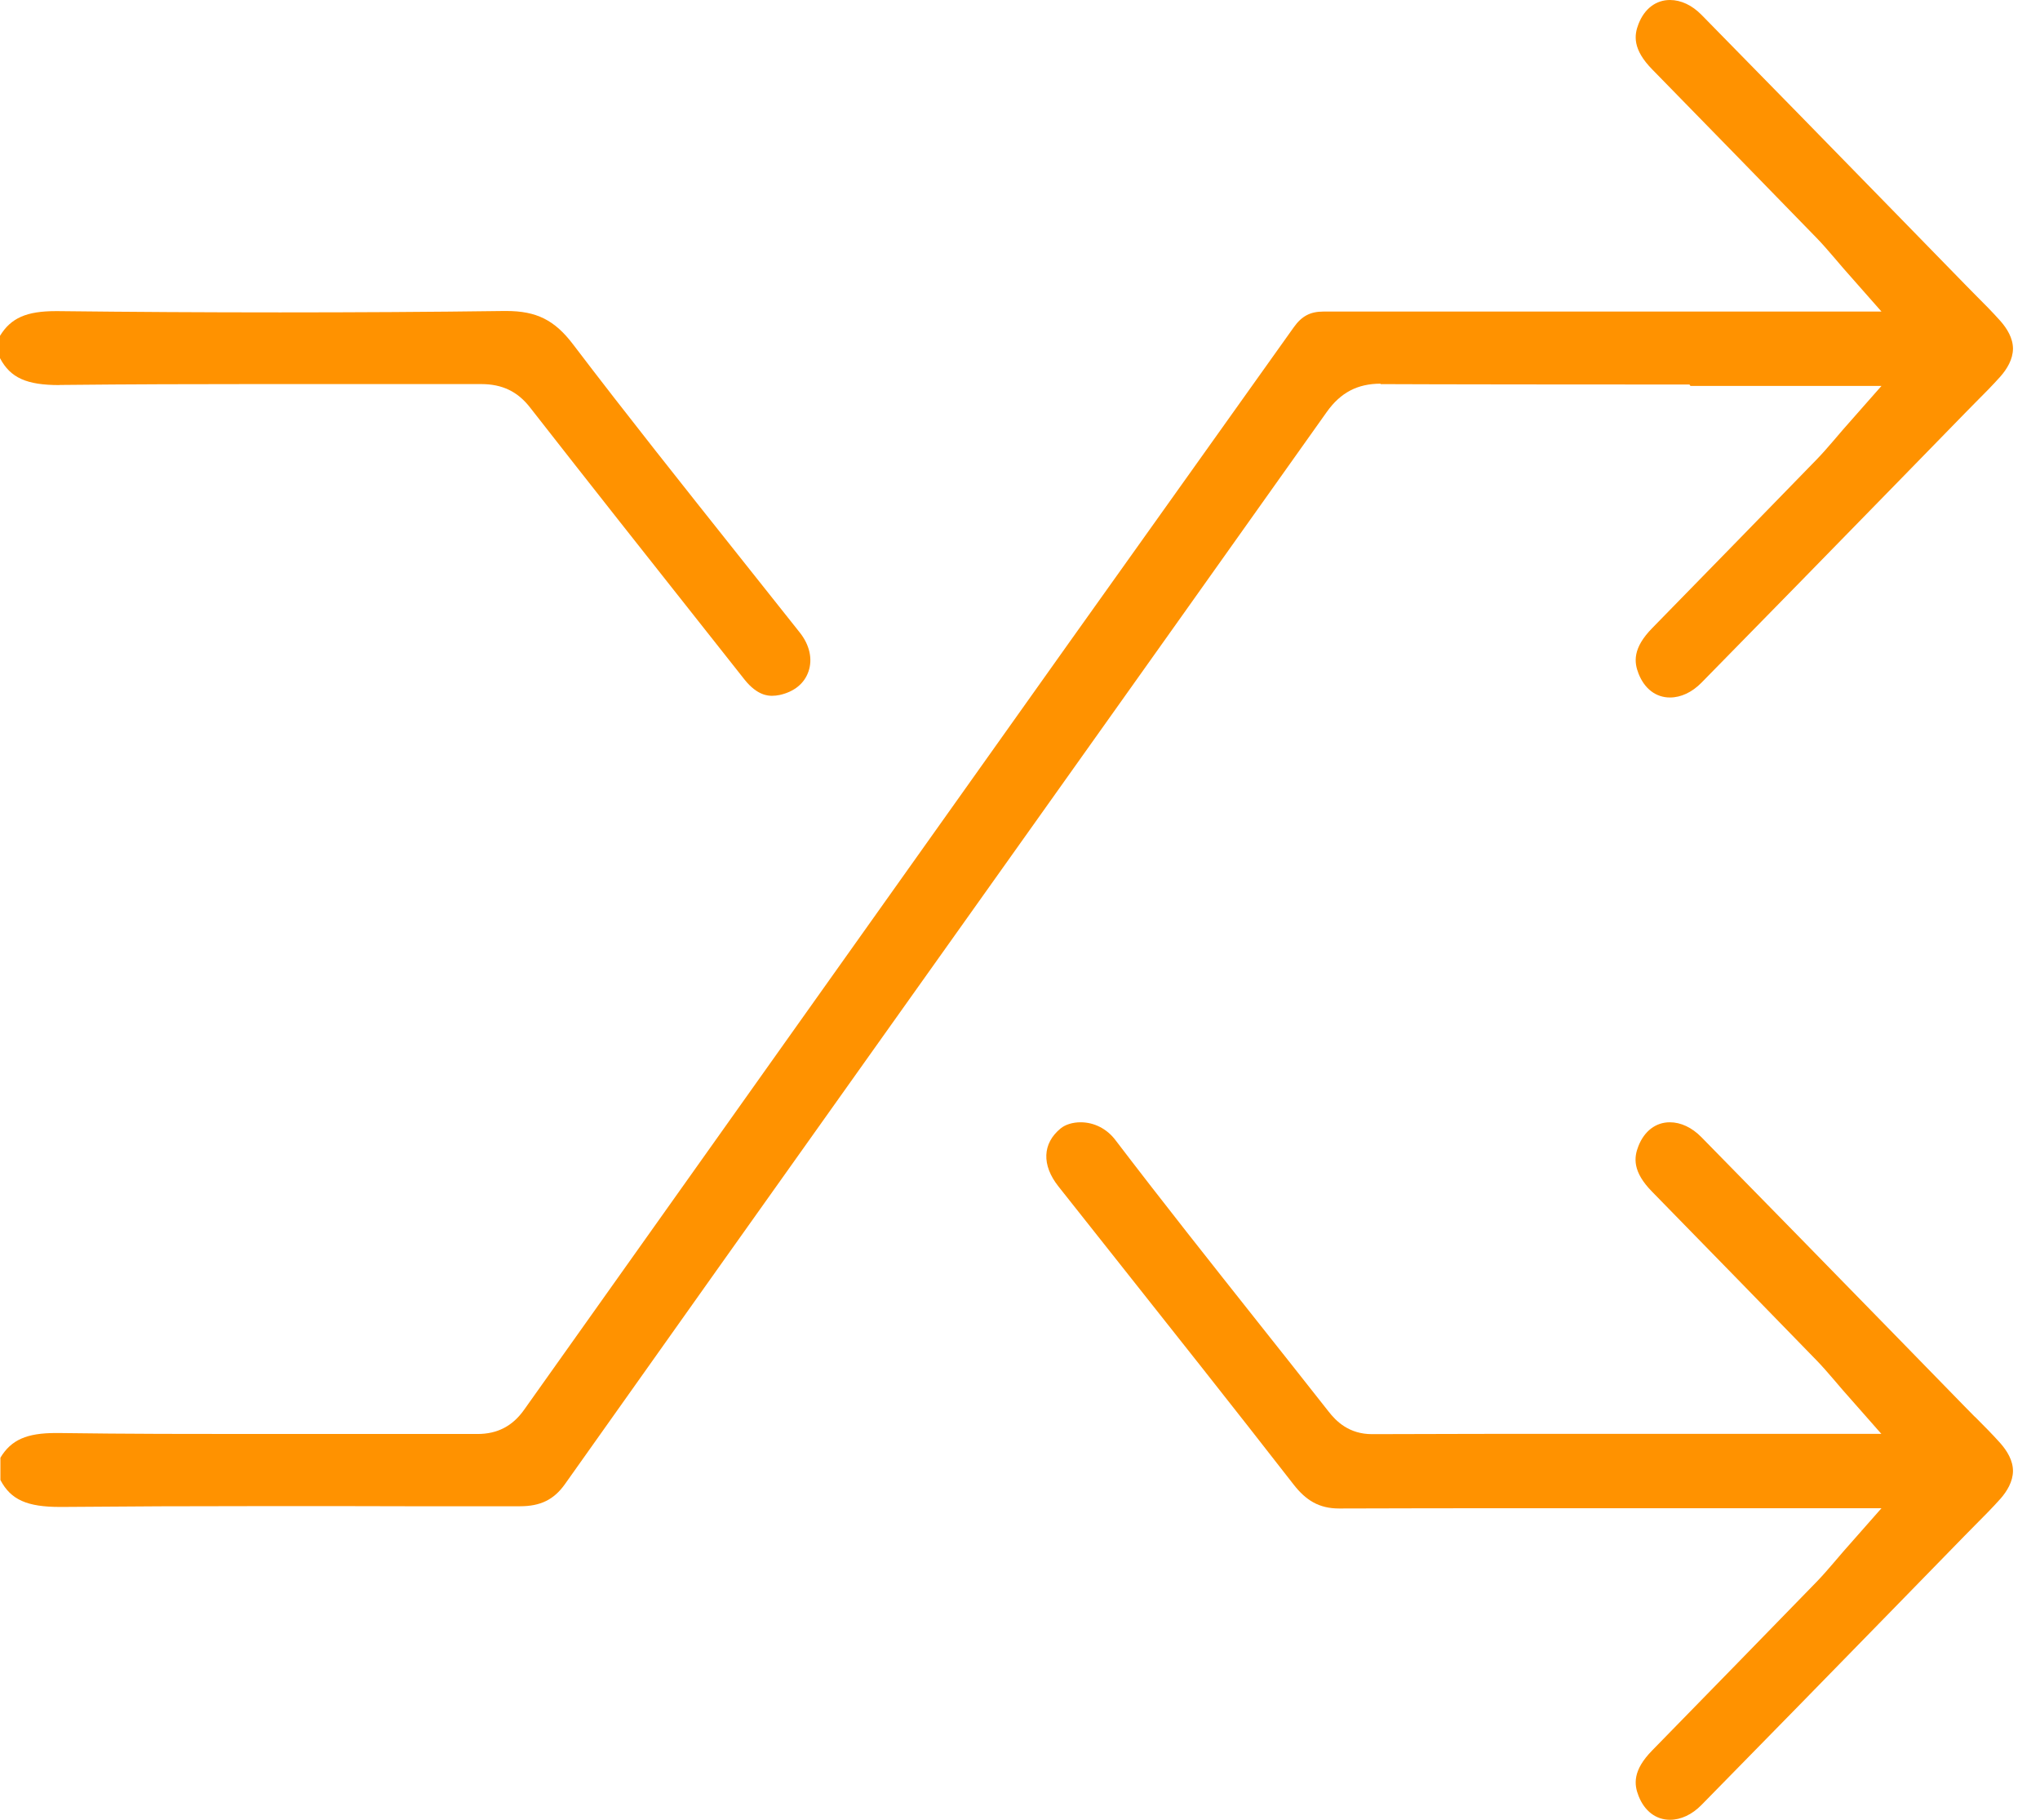
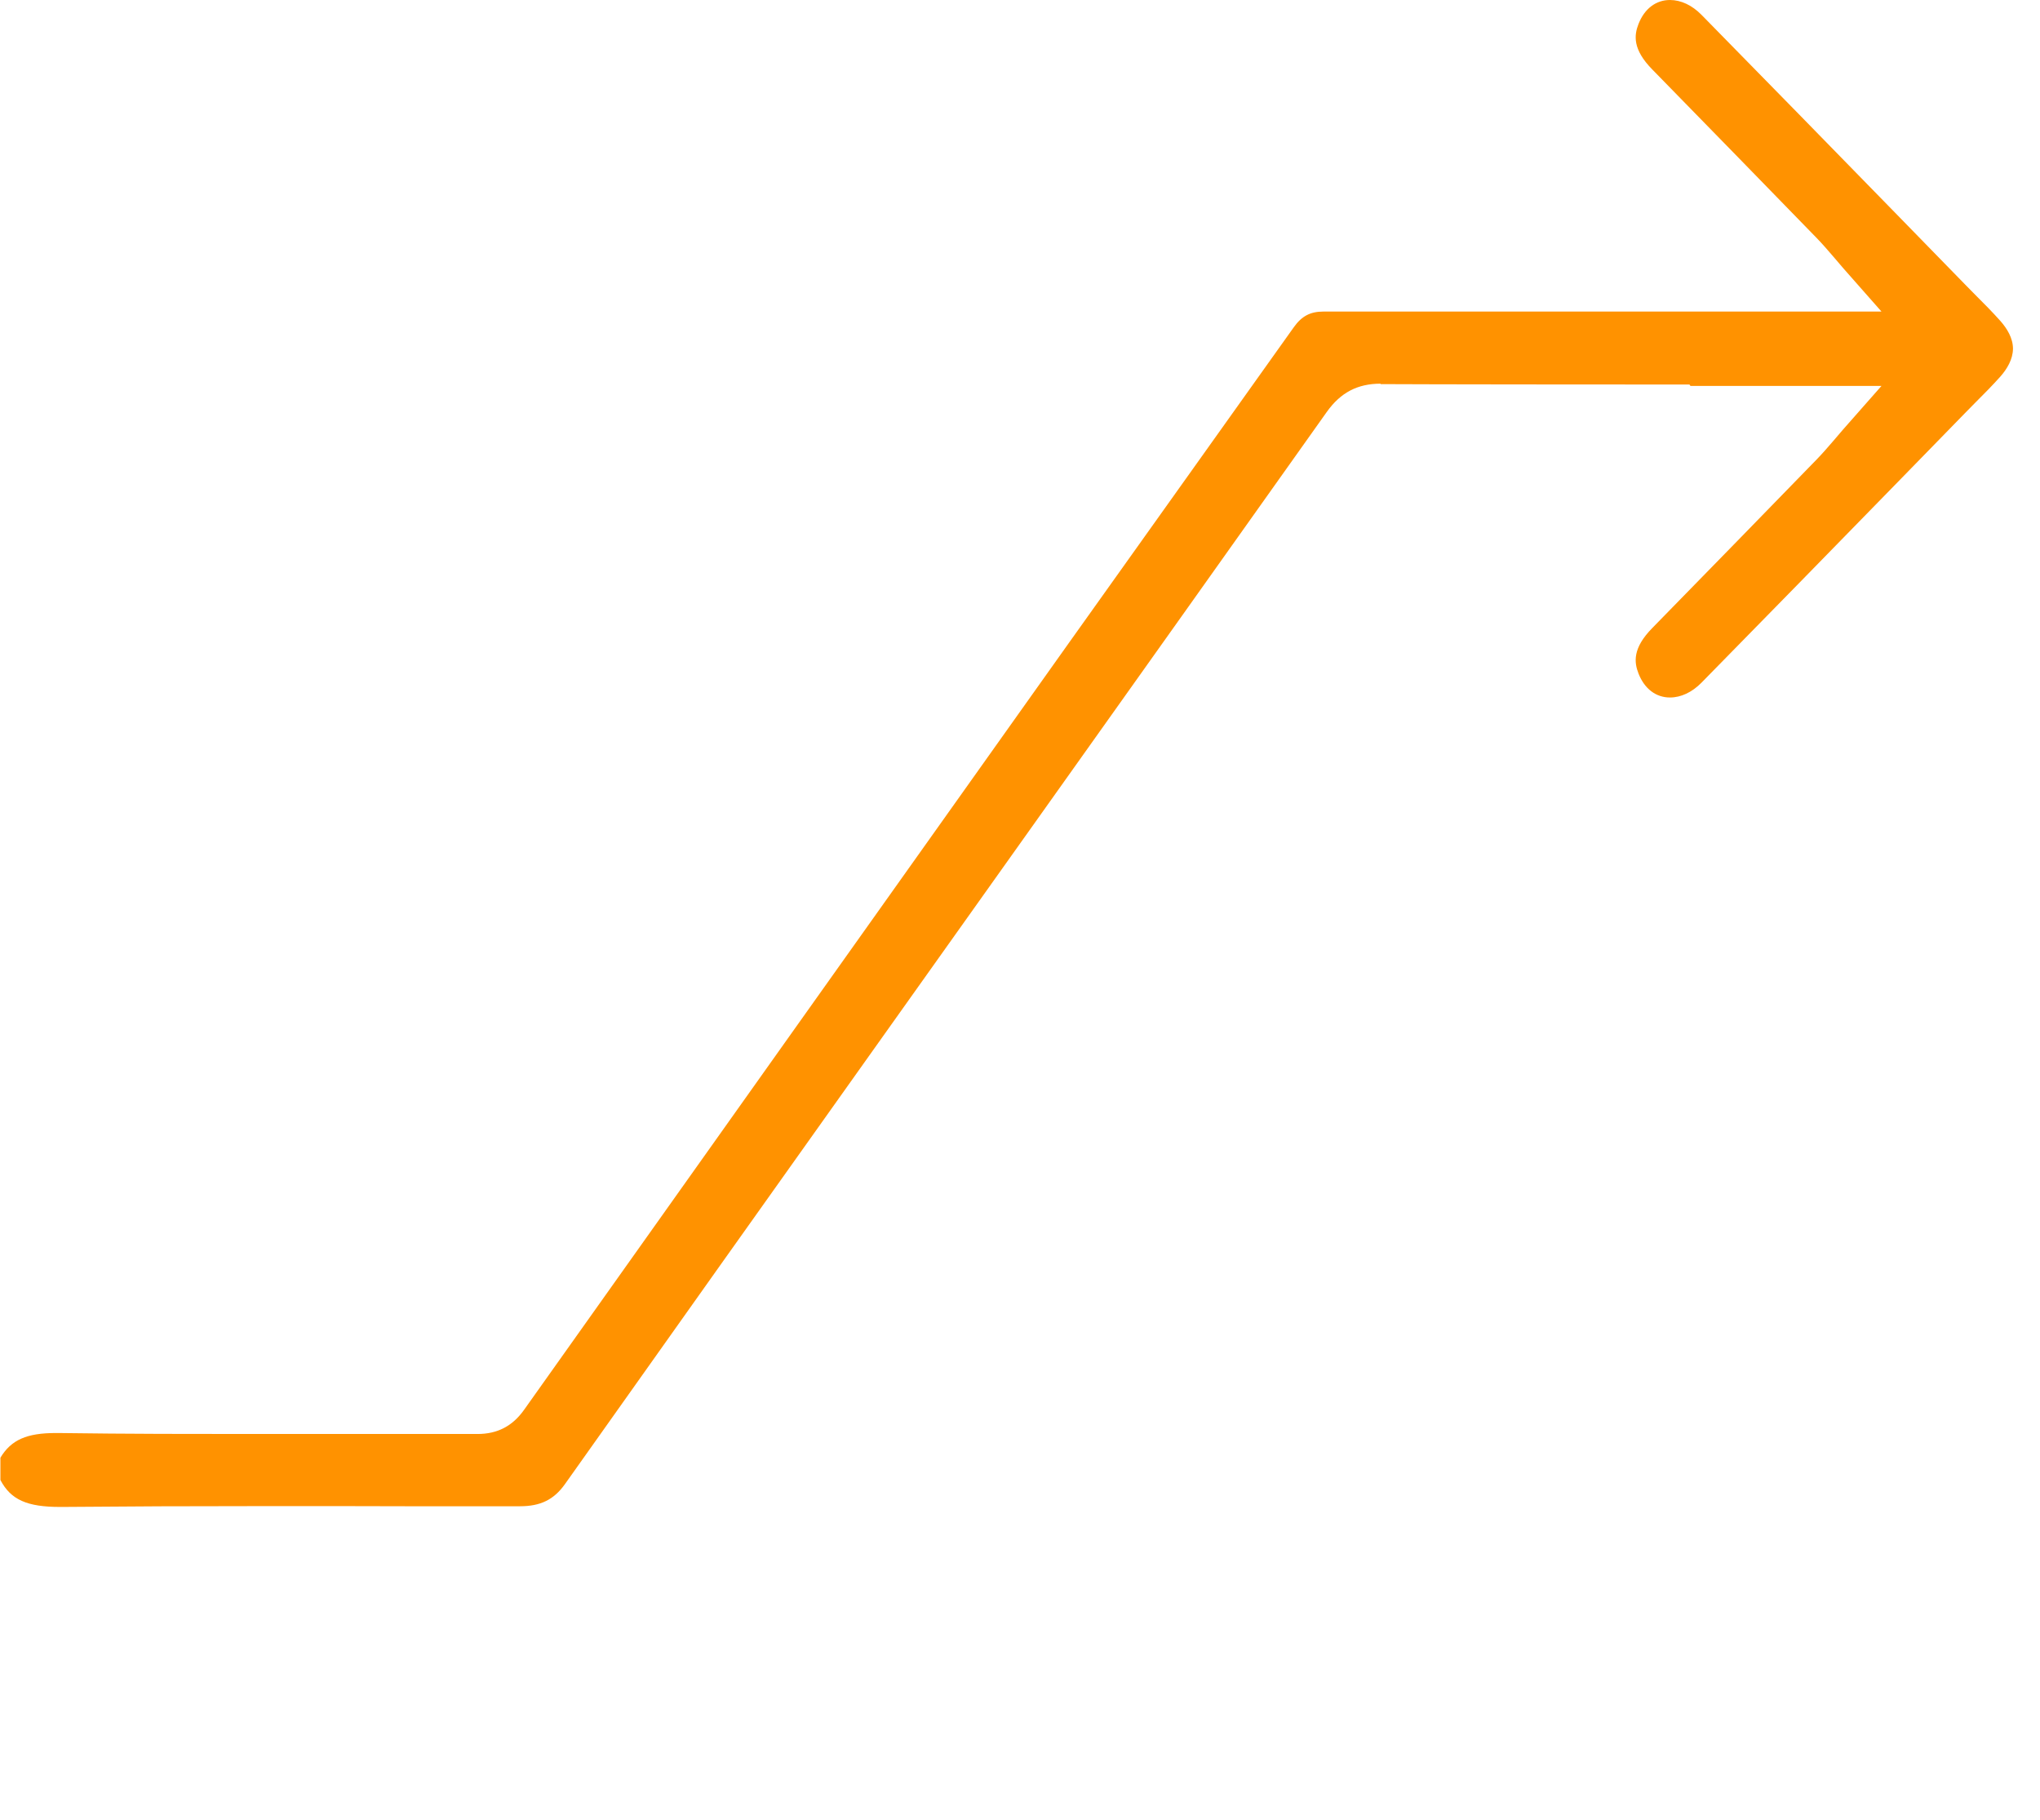
<svg xmlns="http://www.w3.org/2000/svg" width="74" height="66" viewBox="0 0 74 66" fill="none">
  <g id="Group 543">
    <path id="Vector" d="M50.078 13.931C51.8 13.941 57.921 13.946 61.285 13.946L61.321 13.997H68.25L66.864 15.569C66.728 15.727 66.613 15.859 66.507 15.986C66.297 16.23 66.116 16.439 65.92 16.642C64.112 18.5 62.013 20.657 59.94 22.773C59.212 23.511 59.277 24.025 59.438 24.432C59.653 24.982 60.07 25.297 60.577 25.297C60.974 25.297 61.376 25.109 61.717 24.763C64.062 22.377 66.437 19.945 68.737 17.589L71.283 14.979L71.644 14.612C71.971 14.287 72.277 13.976 72.568 13.651C72.804 13.381 73.015 13.035 73.02 12.649C73.02 12.262 72.804 11.916 72.568 11.646C72.277 11.32 71.971 11.01 71.644 10.685L71.283 10.318L68.737 7.708C66.437 5.352 64.062 2.92 61.717 0.534C61.376 0.188 60.974 0 60.577 0C60.07 0 59.653 0.315 59.438 0.865C59.277 1.272 59.212 1.786 59.94 2.524C62.013 4.64 64.112 6.797 65.92 8.654C66.116 8.858 66.297 9.067 66.507 9.311C66.613 9.438 66.728 9.57 66.864 9.728L68.25 11.3H62.736H57.886C55.732 11.3 53.578 11.3 51.423 11.3C50.284 11.3 49.144 11.3 48.004 11.3C47.532 11.3 47.221 11.463 46.934 11.865C45.719 13.575 44.504 15.279 43.284 16.988C41.782 19.095 40.281 21.201 38.78 23.308C32.187 32.583 25.594 41.858 19.006 51.138C18.589 51.723 18.042 52.008 17.324 52.008C16.505 52.008 15.687 52.008 14.863 52.008C13.884 52.008 12.91 52.008 11.931 52.008C10.952 52.008 9.972 52.008 8.998 52.008C7.11 52.008 4.62 52.008 2.114 51.973H2.029C0.974 51.973 0.407 52.217 0.015 52.868V53.677C0.392 54.395 0.984 54.654 2.179 54.654H2.255C4.489 54.634 6.924 54.623 9.927 54.623C11.549 54.623 13.166 54.623 14.788 54.629C16.144 54.629 17.499 54.629 18.86 54.629C19.608 54.629 20.09 54.389 20.487 53.835C24.163 48.645 27.909 43.379 31.534 38.281L37.57 29.795C41.09 24.844 44.614 19.894 48.13 14.938C48.627 14.241 49.239 13.915 50.083 13.915L50.078 13.931Z" fill="#FF9200" />
-     <path id="Vector_2" d="M71.639 51.388L71.278 51.021L68.732 48.411C66.432 46.056 64.057 43.624 61.712 41.237C61.371 40.891 60.969 40.703 60.572 40.703C60.065 40.703 59.648 41.019 59.432 41.568C59.272 41.975 59.206 42.489 59.935 43.227C62.008 45.343 64.107 47.501 65.915 49.358C66.111 49.561 66.292 49.77 66.502 50.014C66.608 50.141 66.723 50.273 66.859 50.431L68.245 52.003H61.853C61.853 52.003 58.87 52.003 57.484 52.003C54.918 52.003 52.347 52.003 49.771 52.014C48.933 52.014 48.466 51.545 48.19 51.189C47.336 50.1 46.477 49.022 45.619 47.938C43.917 45.791 42.154 43.568 40.462 41.349C40.151 40.937 39.689 40.703 39.197 40.703C38.915 40.703 38.644 40.785 38.473 40.927C37.811 41.471 37.781 42.255 38.393 43.028L40.256 45.379C42.45 48.147 44.72 51.006 46.924 53.84C47.371 54.415 47.848 54.71 48.576 54.71C50.54 54.705 52.508 54.7 54.471 54.7H61.321H68.25L66.864 56.272C66.728 56.43 66.613 56.562 66.507 56.689C66.297 56.934 66.116 57.142 65.92 57.346C64.112 59.203 62.013 61.36 59.94 63.477C59.212 64.214 59.277 64.728 59.438 65.135C59.653 65.685 60.07 66 60.577 66C60.974 66 61.376 65.812 61.717 65.466C64.062 63.08 66.437 60.648 68.737 58.292L71.283 55.682L71.644 55.316C71.971 54.99 72.277 54.679 72.568 54.354C72.804 54.084 73.015 53.738 73.02 53.352C73.02 52.965 72.804 52.619 72.568 52.349C72.277 52.024 71.971 51.713 71.644 51.388H71.639Z" fill="#FF9200" />
-     <path id="Vector_3" d="M2.169 13.961H2.25C4.725 13.935 7.196 13.93 9.069 13.93C10.023 13.93 13.849 13.93 14.803 13.93C15.687 13.93 16.57 13.93 17.459 13.93C18.217 13.93 18.78 14.2 19.232 14.785C21.371 17.522 23.56 20.29 25.679 22.966L27.01 24.65C27.472 25.23 27.873 25.235 28.009 25.235C28.099 25.235 28.19 25.225 28.285 25.205C28.807 25.088 29.174 24.793 29.325 24.36C29.485 23.907 29.37 23.389 29.008 22.936C28.26 21.994 27.512 21.053 26.764 20.112C24.79 17.629 22.747 15.065 20.788 12.49C20.12 11.61 19.463 11.279 18.363 11.279H18.293C15.631 11.315 12.895 11.33 10.158 11.33C7.422 11.33 4.815 11.315 2.099 11.284H2.024C0.969 11.284 0.397 11.529 0 12.18V12.989C0.377 13.706 0.969 13.966 2.154 13.966L2.169 13.961Z" fill="#FF9200" />
  </g>
</svg>